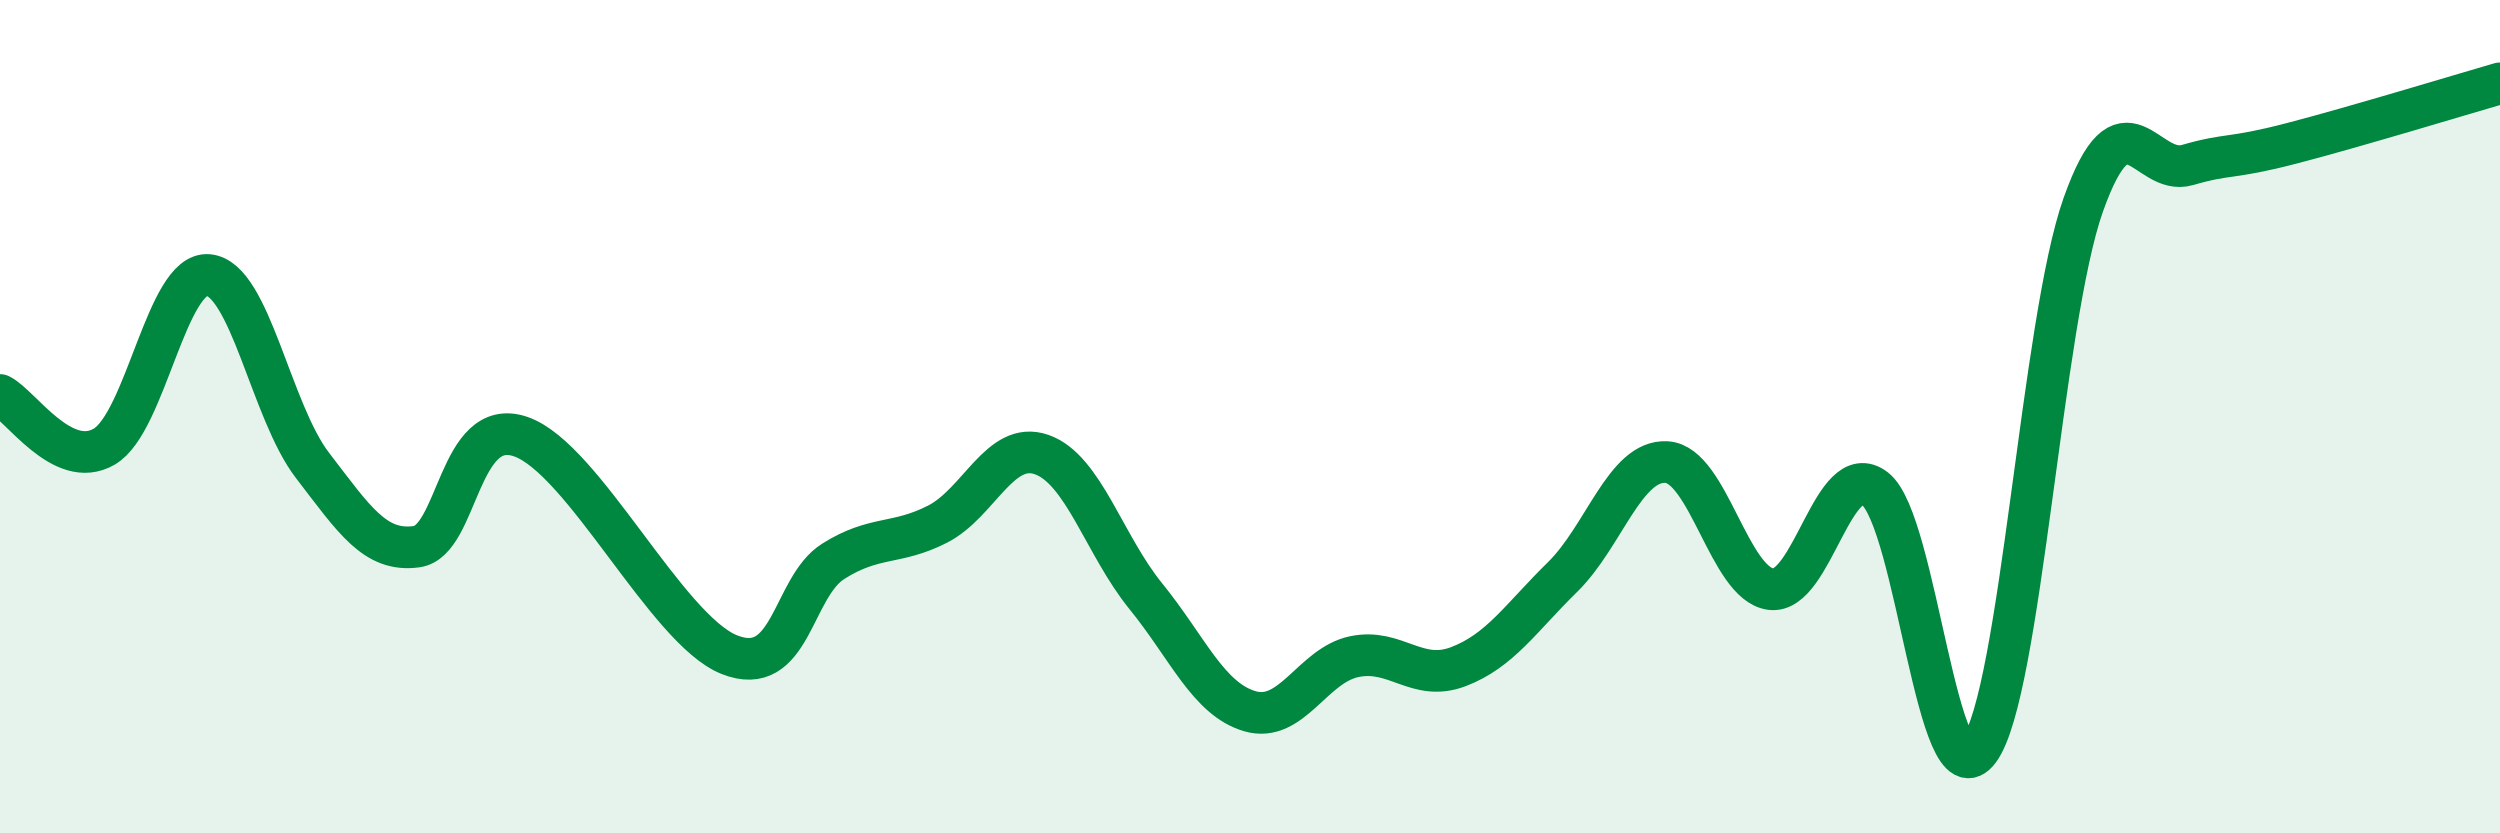
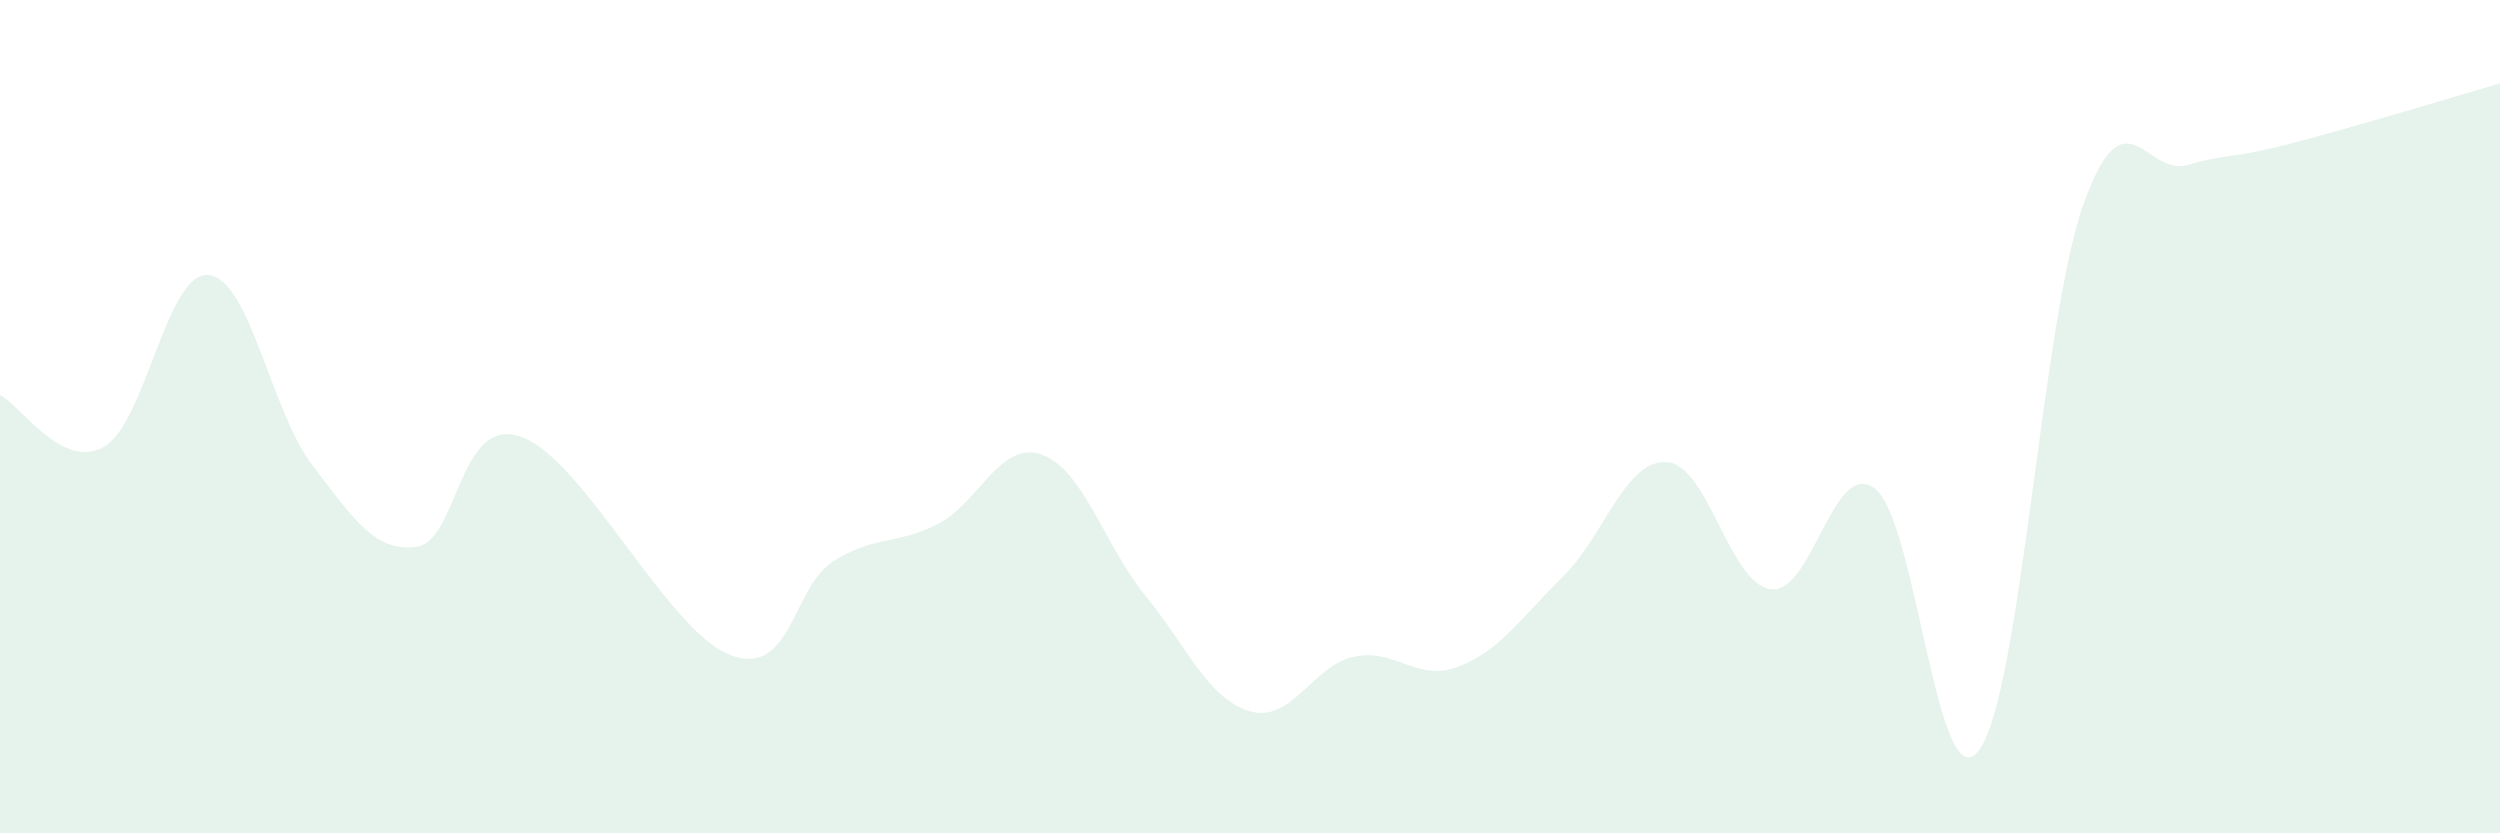
<svg xmlns="http://www.w3.org/2000/svg" width="60" height="20" viewBox="0 0 60 20">
  <path d="M 0,9.48 C 0.5,9.73 1.5,11.3 2.5,10.72 C 3.5,10.14 4,6.51 5,6.6 C 6,6.69 6.5,9.87 7.5,11.17 C 8.5,12.47 9,13.26 10,13.12 C 11,12.98 11,9.96 12.5,10.48 C 14,11 16,15.11 17.5,15.71 C 19,16.31 19,14.1 20,13.47 C 21,12.84 21.5,13.09 22.5,12.58 C 23.5,12.07 24,10.56 25,10.91 C 26,11.26 26.5,13.08 27.5,14.31 C 28.5,15.54 29,16.78 30,17.07 C 31,17.36 31.5,15.97 32.5,15.76 C 33.5,15.55 34,16.38 35,16 C 36,15.62 36.5,14.83 37.5,13.85 C 38.5,12.87 39,11.03 40,11.09 C 41,11.15 41.5,14.01 42.5,14.14 C 43.5,14.27 44,10.96 45,11.73 C 46,12.5 46.5,19.36 47.5,18 C 48.5,16.64 49,7.72 50,4.91 C 51,2.1 51.5,4.25 52.5,3.96 C 53.5,3.67 53.5,3.83 55,3.44 C 56.5,3.05 59,2.29 60,2L60 20L0 20Z" fill="#008740" opacity="0.1" stroke-linecap="round" stroke-linejoin="round" />
-   <path d="M 0,9.48 C 0.5,9.73 1.5,11.3 2.5,10.72 C 3.5,10.14 4,6.51 5,6.6 C 6,6.69 6.5,9.87 7.5,11.17 C 8.5,12.47 9,13.26 10,13.12 C 11,12.98 11,9.96 12.5,10.48 C 14,11 16,15.11 17.5,15.71 C 19,16.31 19,14.1 20,13.47 C 21,12.84 21.5,13.09 22.5,12.58 C 23.5,12.07 24,10.56 25,10.91 C 26,11.26 26.5,13.08 27.5,14.31 C 28.5,15.54 29,16.78 30,17.07 C 31,17.36 31.5,15.97 32.5,15.76 C 33.5,15.55 34,16.38 35,16 C 36,15.62 36.5,14.83 37.5,13.85 C 38.5,12.87 39,11.03 40,11.09 C 41,11.15 41.5,14.01 42.5,14.14 C 43.5,14.27 44,10.96 45,11.73 C 46,12.5 46.5,19.36 47.5,18 C 48.5,16.64 49,7.72 50,4.91 C 51,2.1 51.5,4.25 52.5,3.96 C 53.5,3.67 53.5,3.83 55,3.44 C 56.5,3.05 59,2.29 60,2" stroke="#008740" stroke-width="1" fill="none" stroke-linecap="round" stroke-linejoin="round" />
</svg>